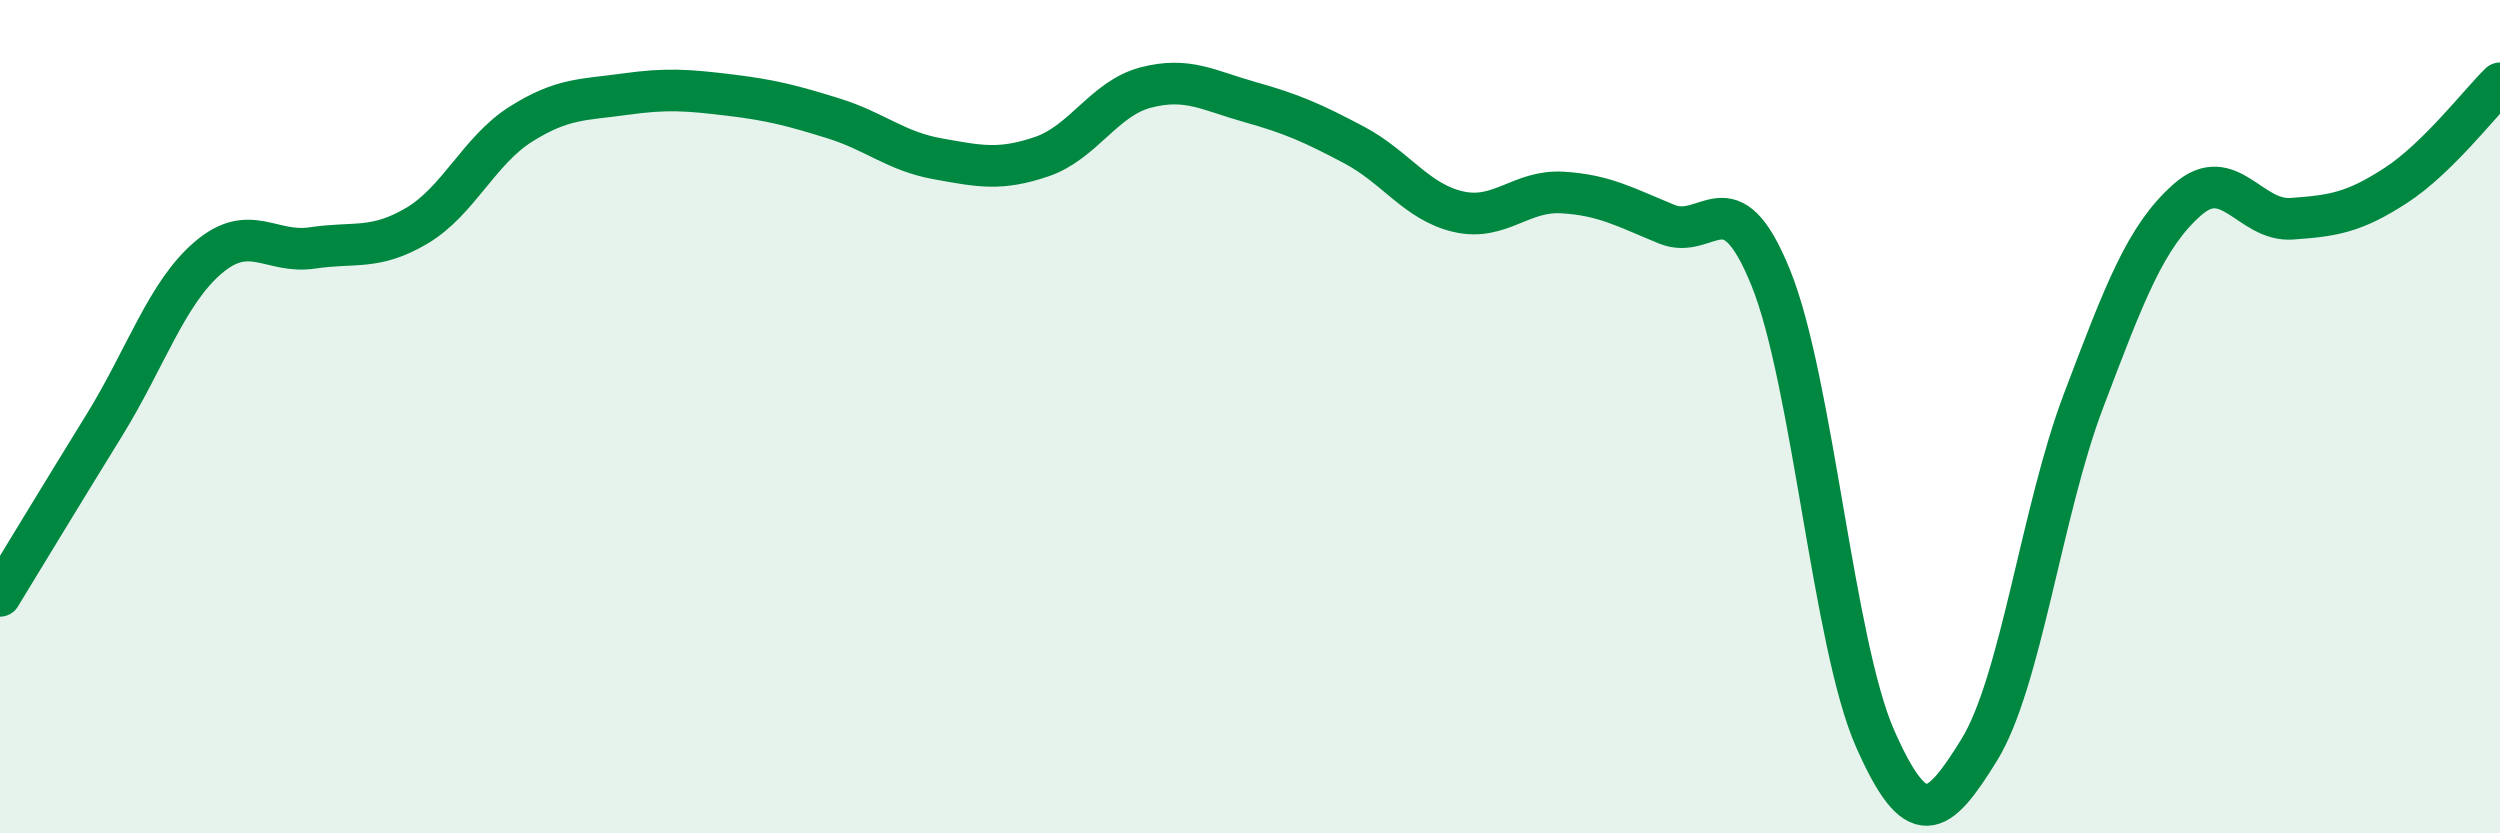
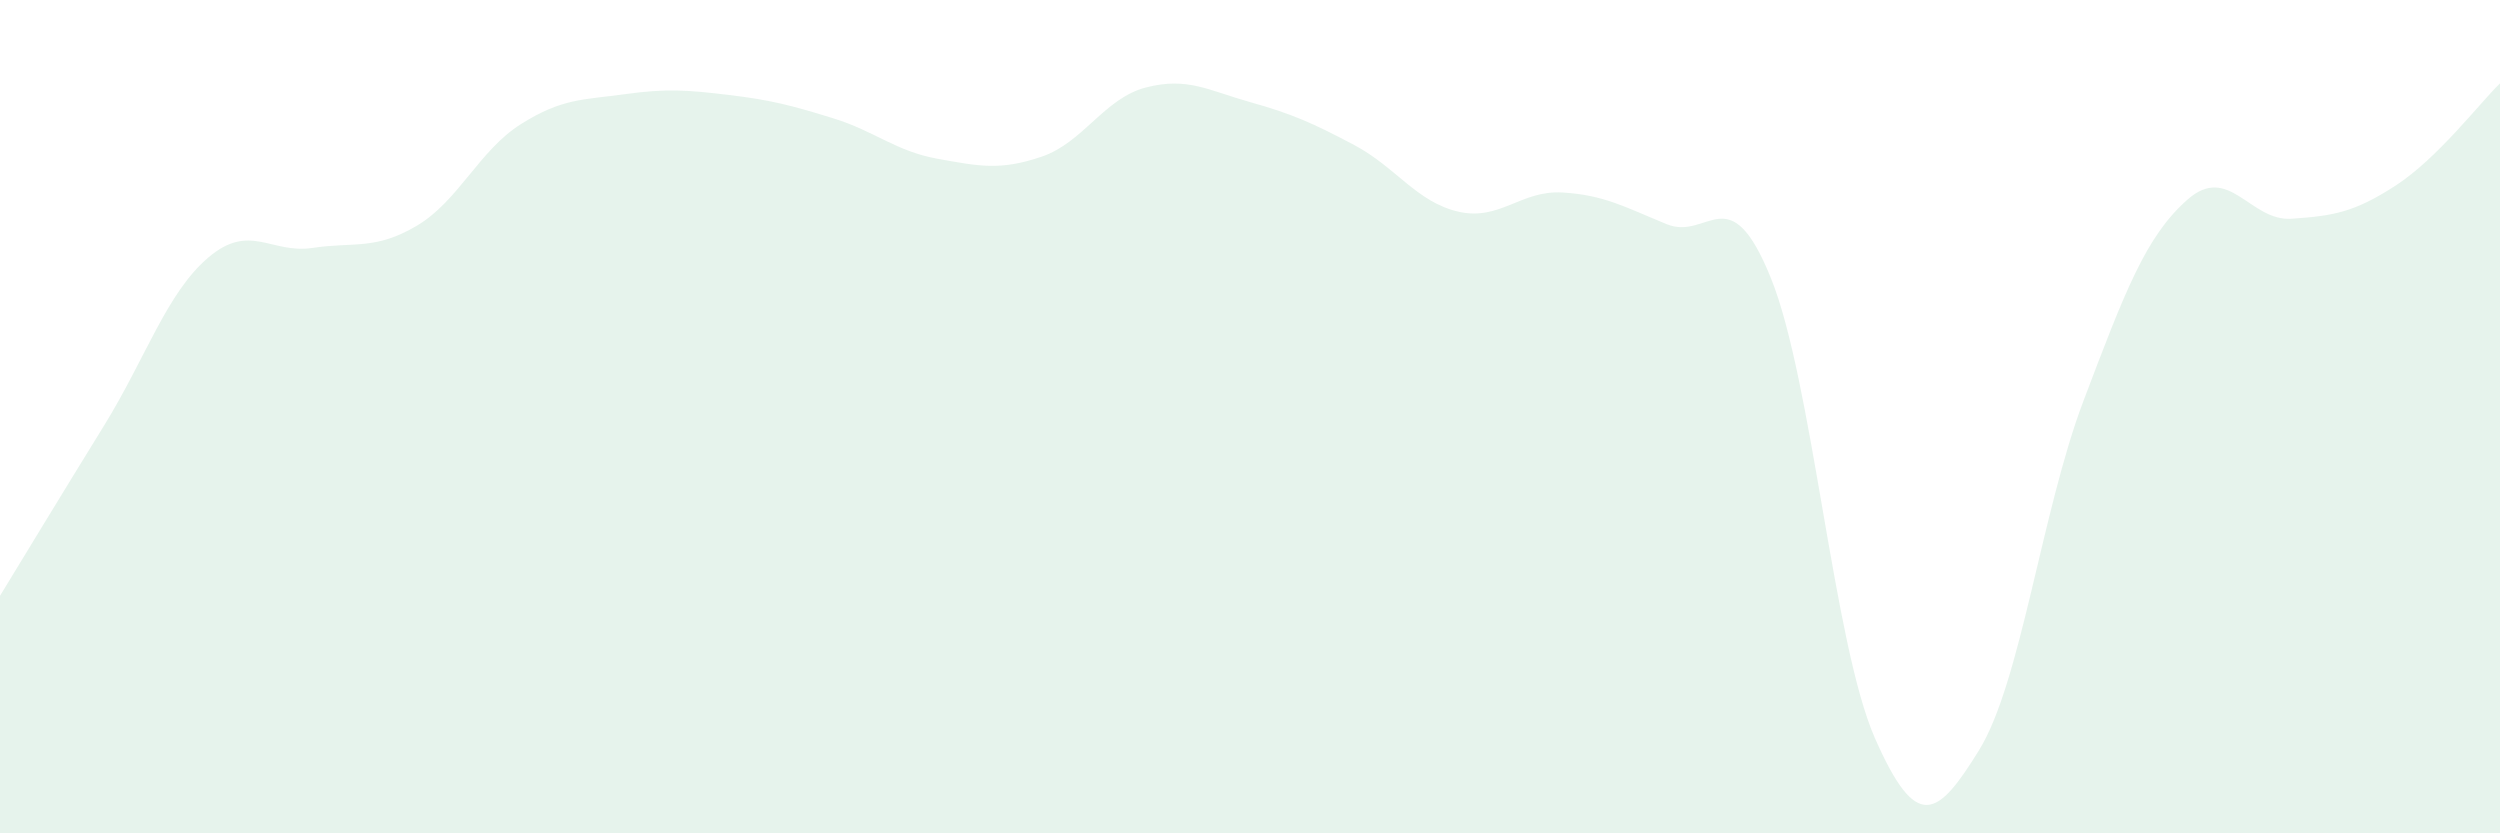
<svg xmlns="http://www.w3.org/2000/svg" width="60" height="20" viewBox="0 0 60 20">
  <path d="M 0,14.3 C 0.5,13.48 1.5,11.83 2.5,10.21 C 3.5,8.59 4,7.03 5,6.18 C 6,5.33 6.5,6.1 7.5,5.95 C 8.5,5.8 9,6.01 10,5.42 C 11,4.83 11.5,3.61 12.5,2.98 C 13.5,2.35 14,2.4 15,2.26 C 16,2.12 16.5,2.16 17.5,2.28 C 18.5,2.4 19,2.53 20,2.84 C 21,3.15 21.5,3.63 22.5,3.81 C 23.5,3.99 24,4.1 25,3.76 C 26,3.42 26.5,2.36 27.5,2.1 C 28.5,1.84 29,2.17 30,2.45 C 31,2.73 31.5,2.95 32.5,3.48 C 33.5,4.01 34,4.85 35,5.08 C 36,5.31 36.5,4.56 37.5,4.62 C 38.5,4.68 39,4.97 40,5.38 C 41,5.79 41.5,4.2 42.5,6.67 C 43.5,9.14 44,15.45 45,17.72 C 46,19.99 46.5,19.62 47.5,18 C 48.5,16.38 49,12.27 50,9.63 C 51,6.99 51.5,5.67 52.5,4.79 C 53.5,3.91 54,5.32 55,5.25 C 56,5.18 56.5,5.1 57.5,4.45 C 58.5,3.8 59.5,2.49 60,2L60 20L0 20Z" fill="#008740" opacity="0.1" stroke-linecap="round" stroke-linejoin="round" />
-   <path d="M 0,14.3 C 0.5,13.48 1.5,11.83 2.5,10.21 C 3.5,8.59 4,7.03 5,6.18 C 6,5.33 6.5,6.1 7.5,5.95 C 8.5,5.8 9,6.01 10,5.42 C 11,4.83 11.5,3.61 12.5,2.98 C 13.5,2.35 14,2.4 15,2.26 C 16,2.12 16.5,2.16 17.5,2.28 C 18.5,2.4 19,2.53 20,2.84 C 21,3.15 21.5,3.63 22.5,3.81 C 23.5,3.99 24,4.1 25,3.76 C 26,3.42 26.5,2.36 27.5,2.1 C 28.5,1.84 29,2.17 30,2.45 C 31,2.73 31.5,2.95 32.5,3.48 C 33.5,4.01 34,4.85 35,5.08 C 36,5.31 36.5,4.56 37.5,4.62 C 38.5,4.68 39,4.97 40,5.38 C 41,5.79 41.5,4.2 42.5,6.67 C 43.5,9.14 44,15.45 45,17.72 C 46,19.99 46.5,19.62 47.5,18 C 48.5,16.38 49,12.27 50,9.63 C 51,6.99 51.5,5.67 52.5,4.79 C 53.5,3.91 54,5.32 55,5.25 C 56,5.18 56.5,5.1 57.5,4.45 C 58.5,3.8 59.5,2.49 60,2" stroke="#008740" stroke-width="1" fill="none" stroke-linecap="round" stroke-linejoin="round" />
</svg>